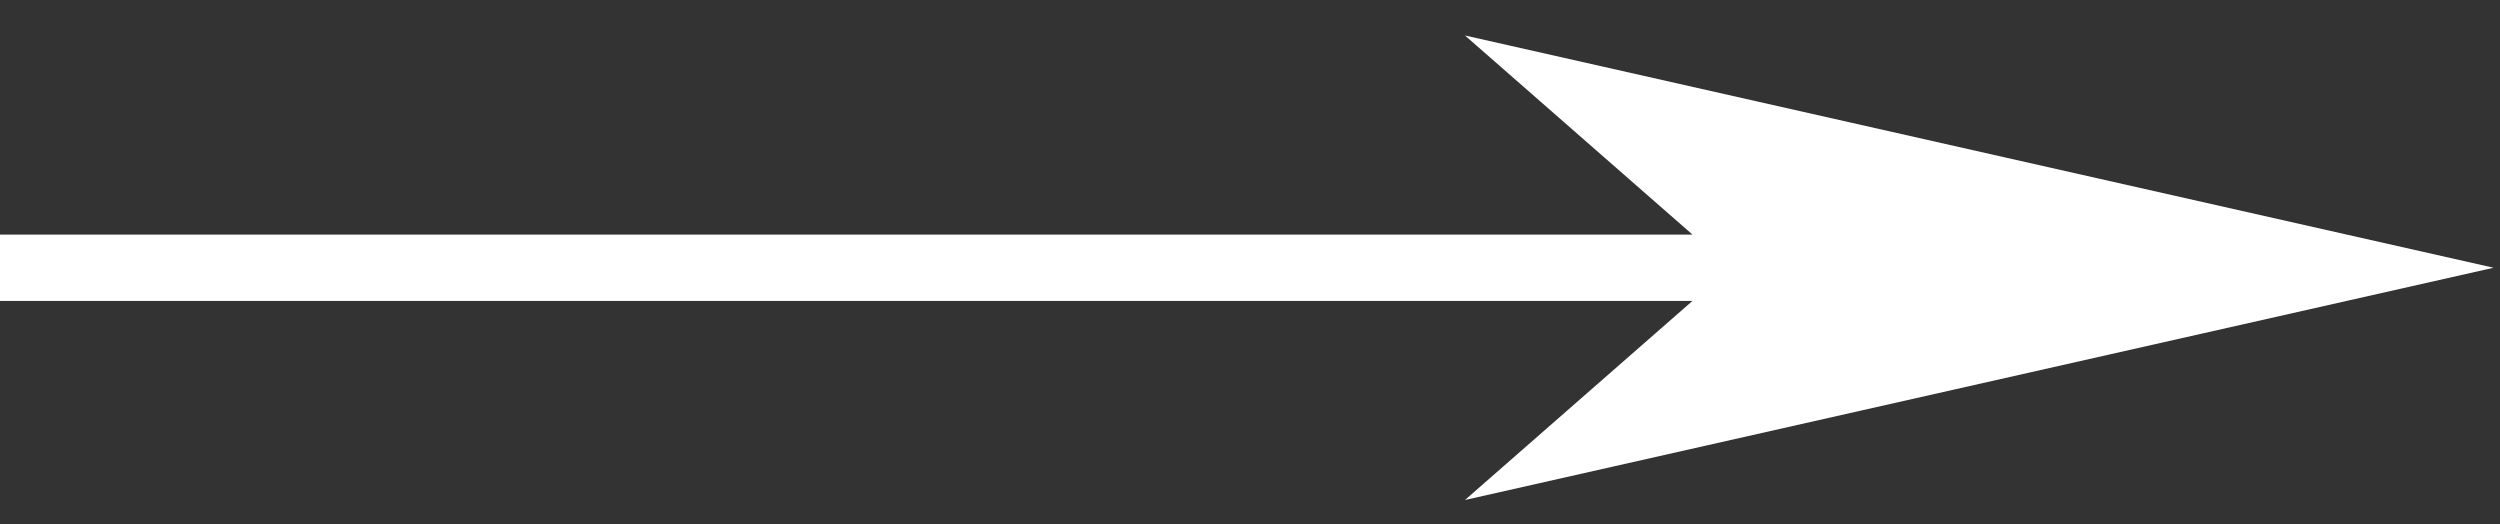
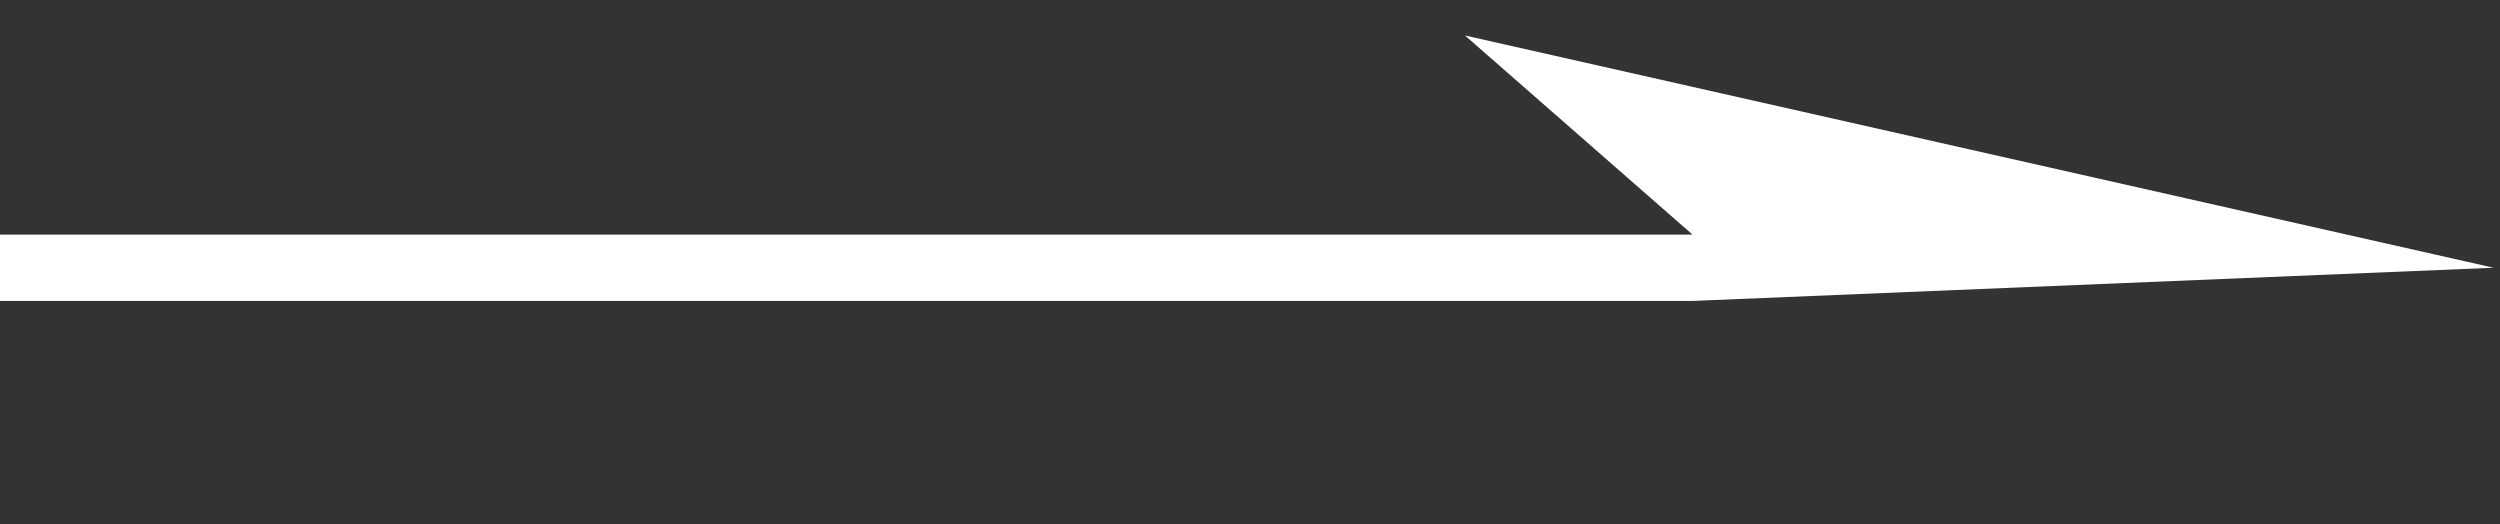
<svg xmlns="http://www.w3.org/2000/svg" width="62" height="13" viewBox="0 0 62 13" fill="none">
  <rect x="0" y="0" width="62" height="13" fill="#333333" stroke="none" />
-   <path id="Union" fill-rule="evenodd" clip-rule="evenodd" d="M41.974 5.818L36.331 0.88L61.84 6.64L36.331 12.4L41.973 7.463H0V5.818H41.974Z" fill="white" />
+   <path id="Union" fill-rule="evenodd" clip-rule="evenodd" d="M41.974 5.818L36.331 0.88L61.84 6.64L41.973 7.463H0V5.818H41.974Z" fill="white" />
</svg>